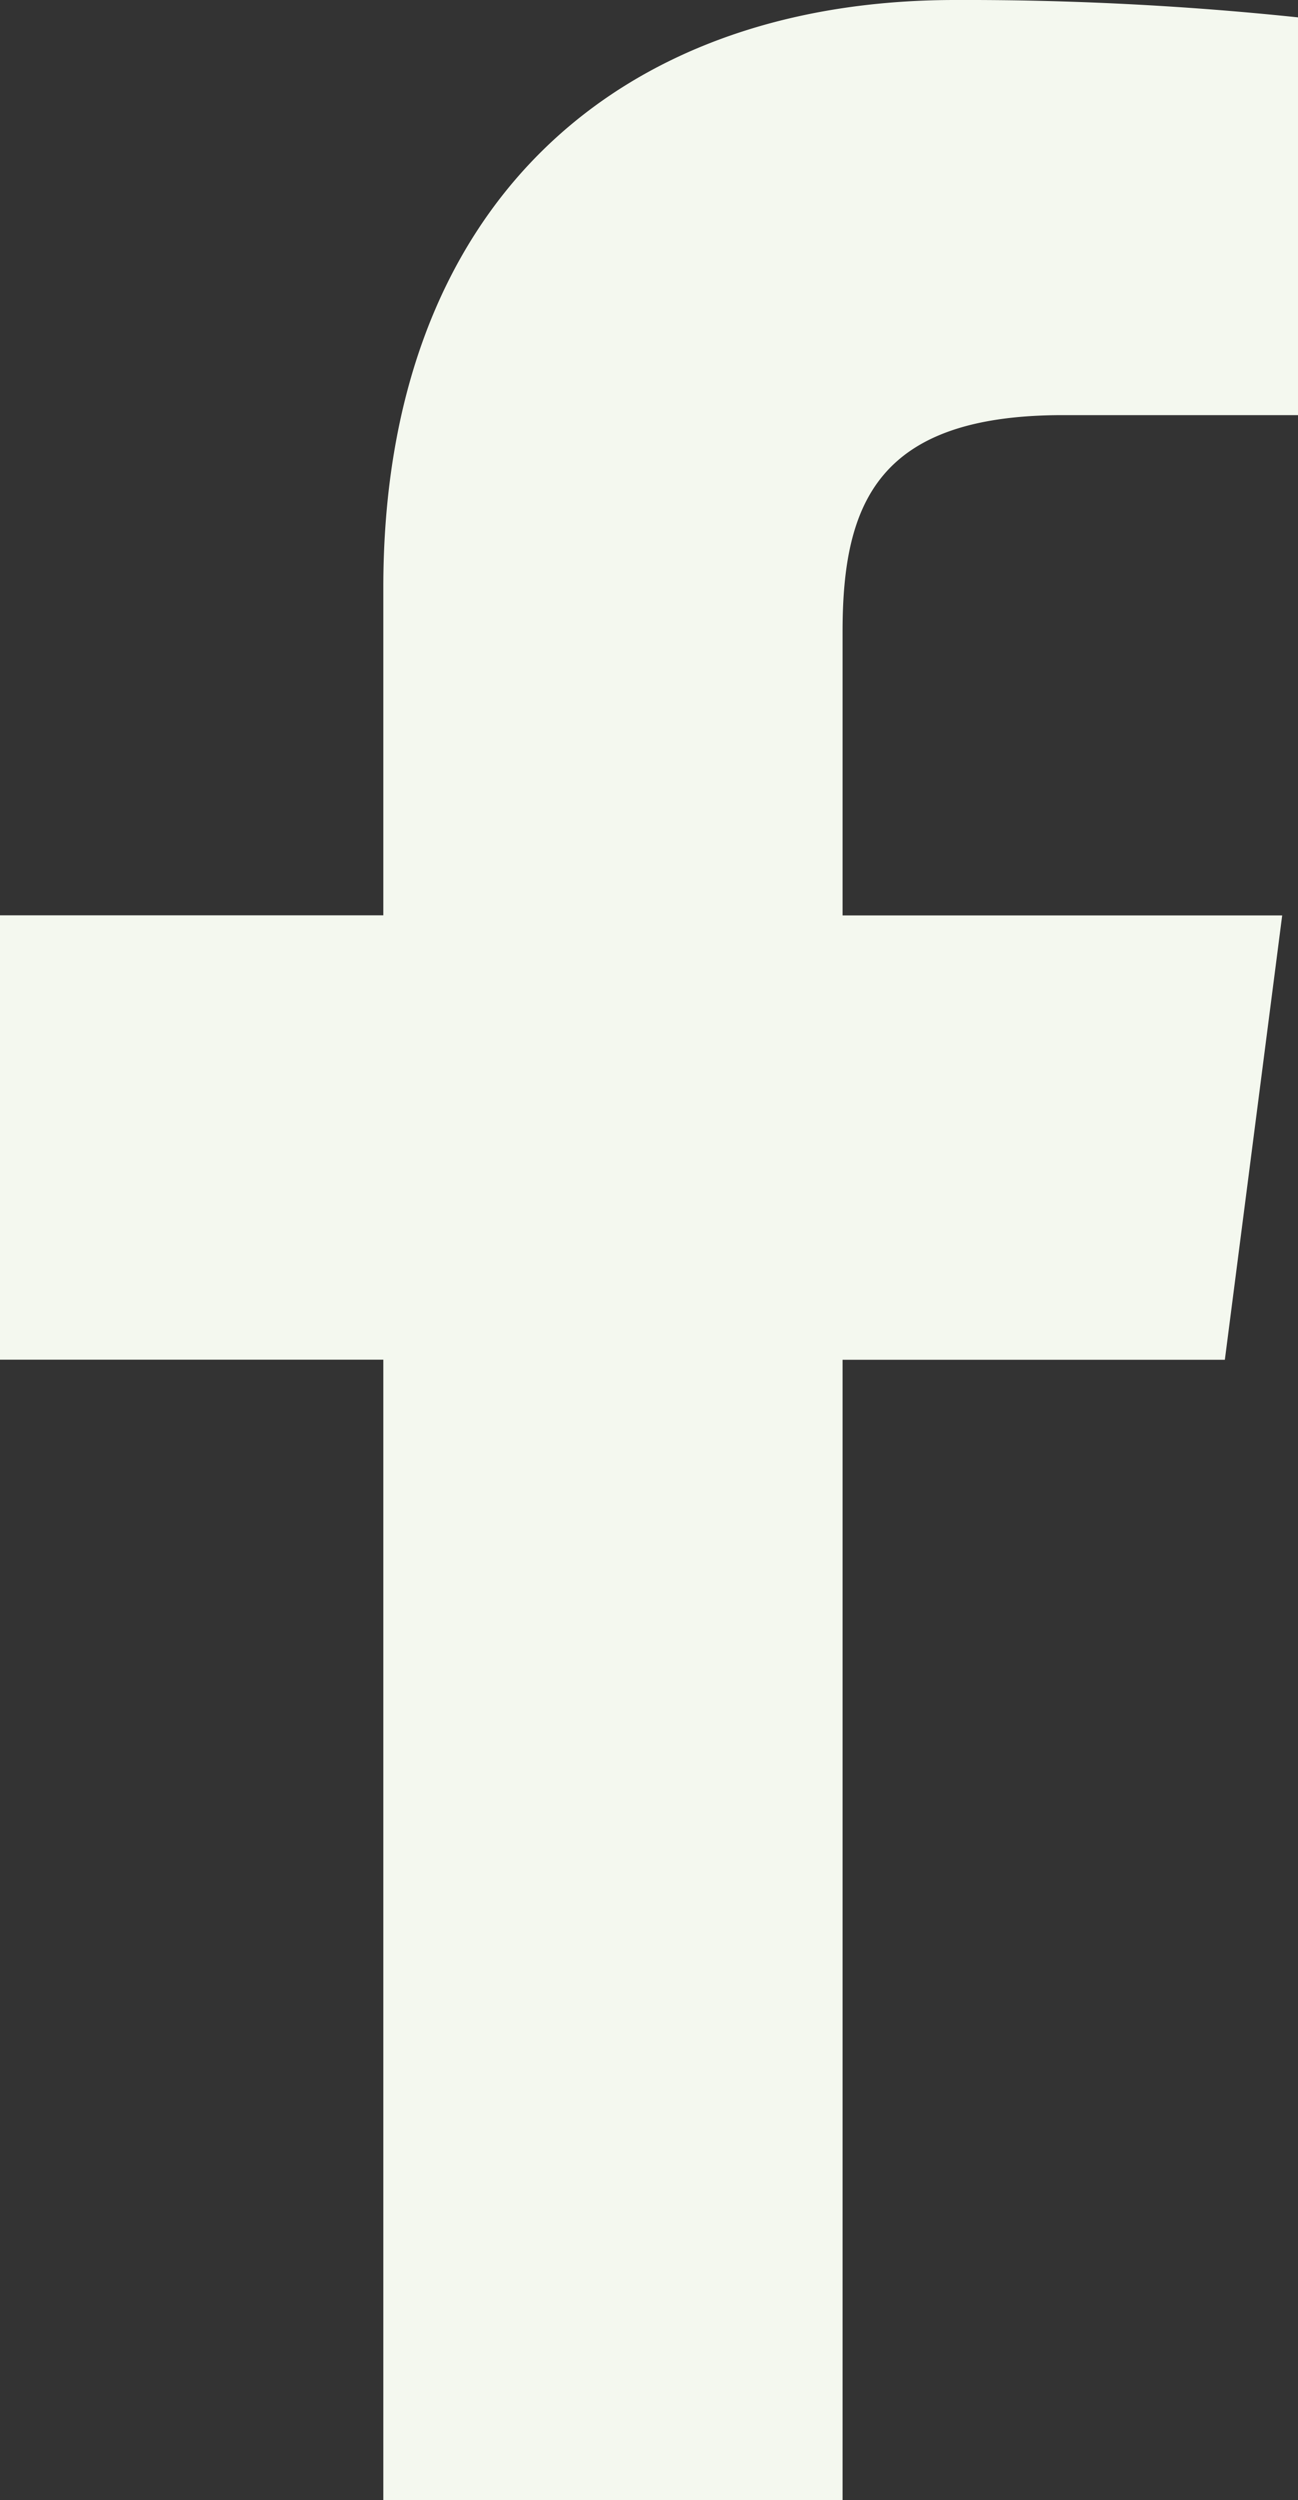
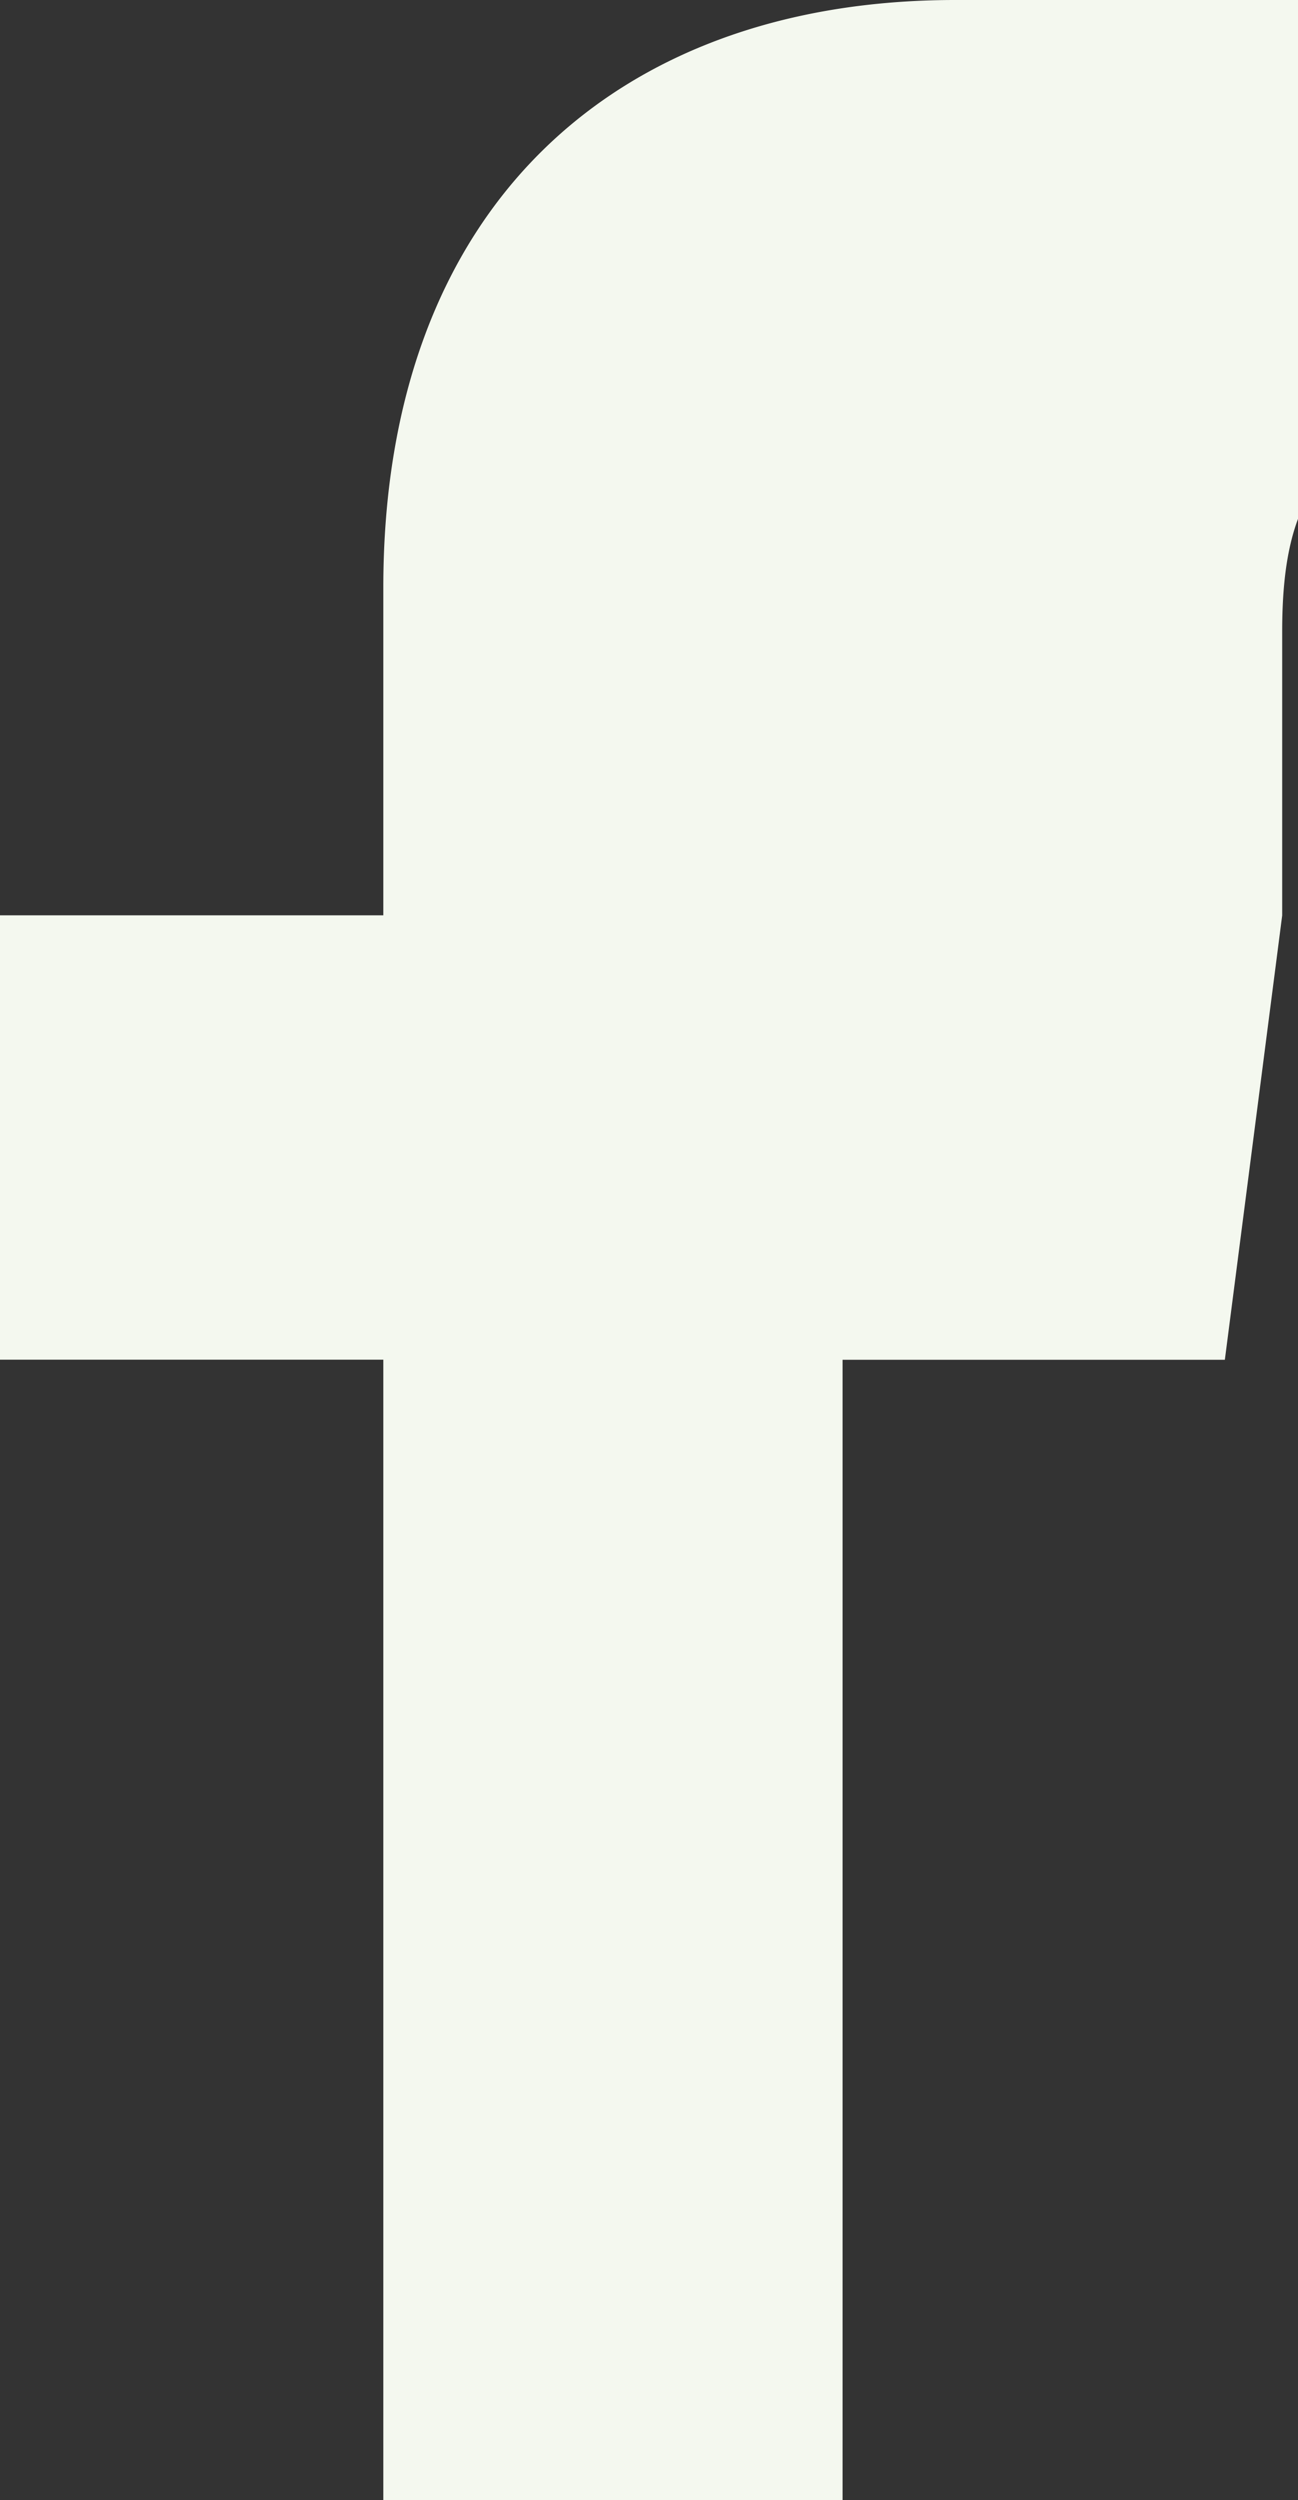
<svg xmlns="http://www.w3.org/2000/svg" width="12.563" height="24.193" viewBox="0 0 12.563 24.193">
  <rect x="0" y="0" width="12.563" height="24.193" fill="#333333" stroke="none" />
  <g id="facebook-app-symbol" transform="translate(0)">
-     <path id="f_1_" d="M45.445,24.193V13.158h3.7l.555-4.3H45.445V6.111c0-1.245.344-2.094,2.132-2.094h2.276V.168A30.861,30.861,0,0,0,46.536,0C43.252,0,41,2,41,5.685V8.857H37.29v4.3H41V24.193Z" transform="translate(-37.29)" fill="#f4f8ef" />
+     <path id="f_1_" d="M45.445,24.193V13.158h3.7l.555-4.3V6.111c0-1.245.344-2.094,2.132-2.094h2.276V.168A30.861,30.861,0,0,0,46.536,0C43.252,0,41,2,41,5.685V8.857H37.29v4.3H41V24.193Z" transform="translate(-37.29)" fill="#f4f8ef" />
  </g>
</svg>